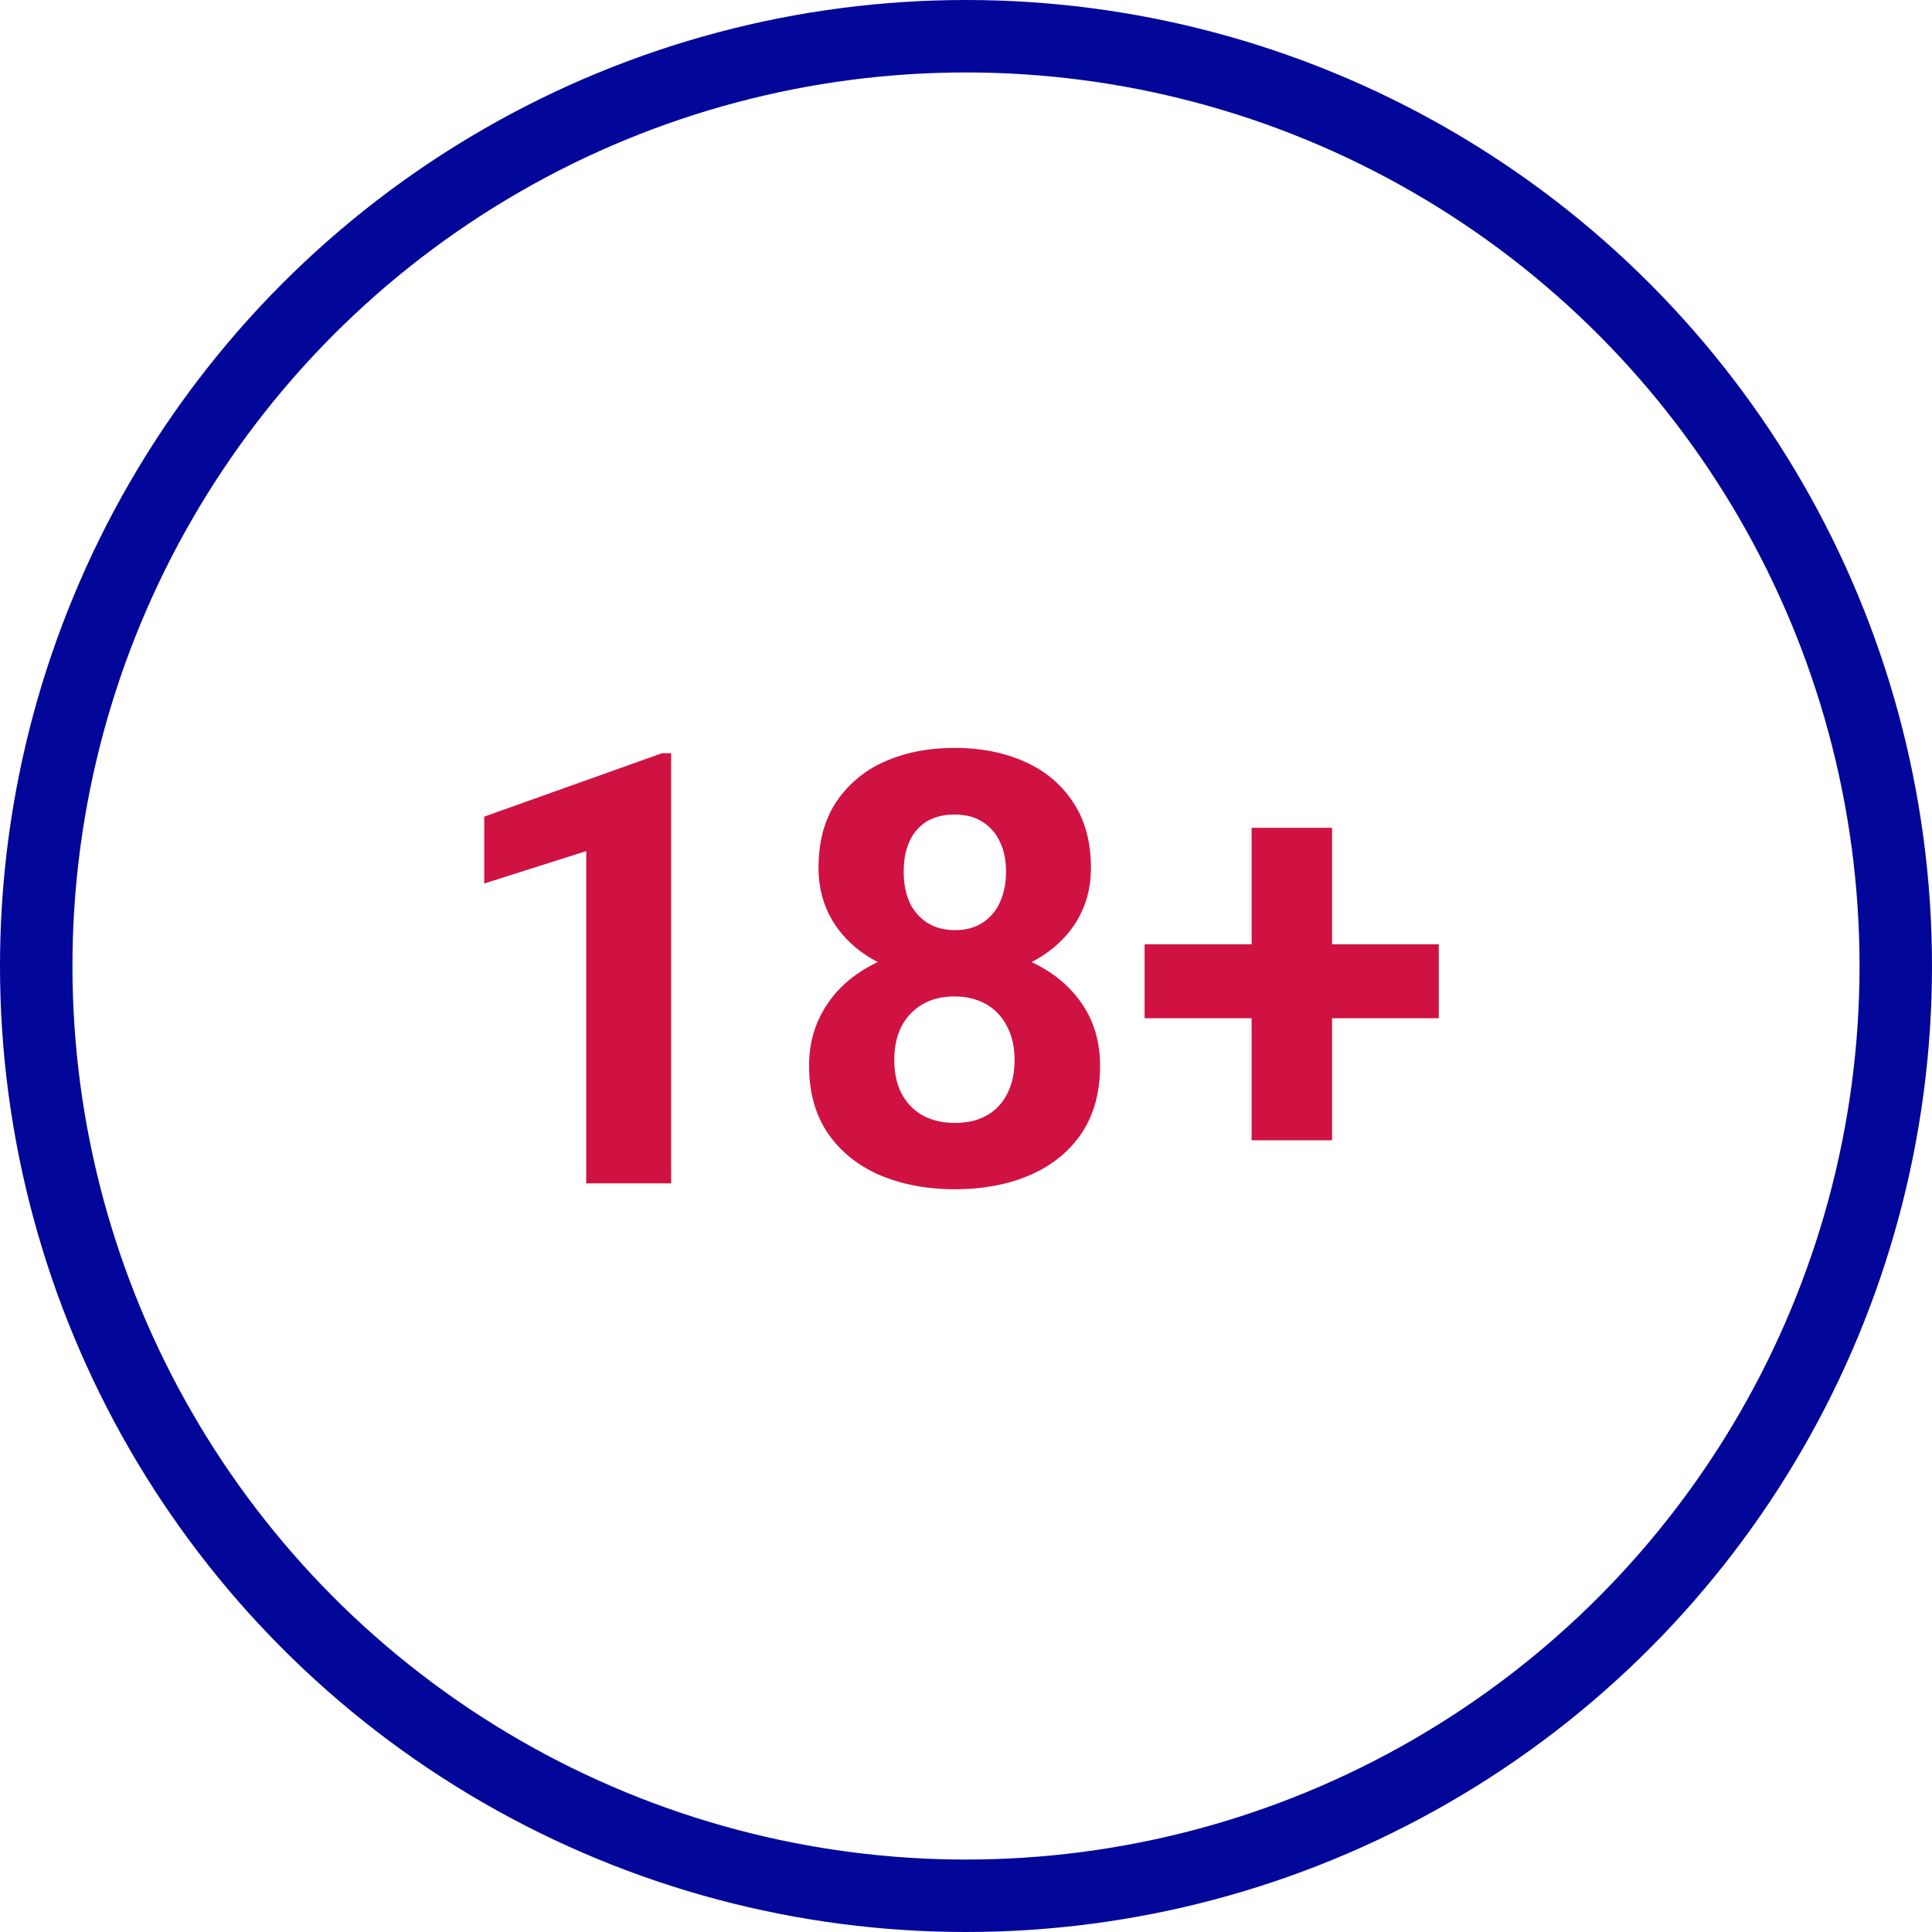
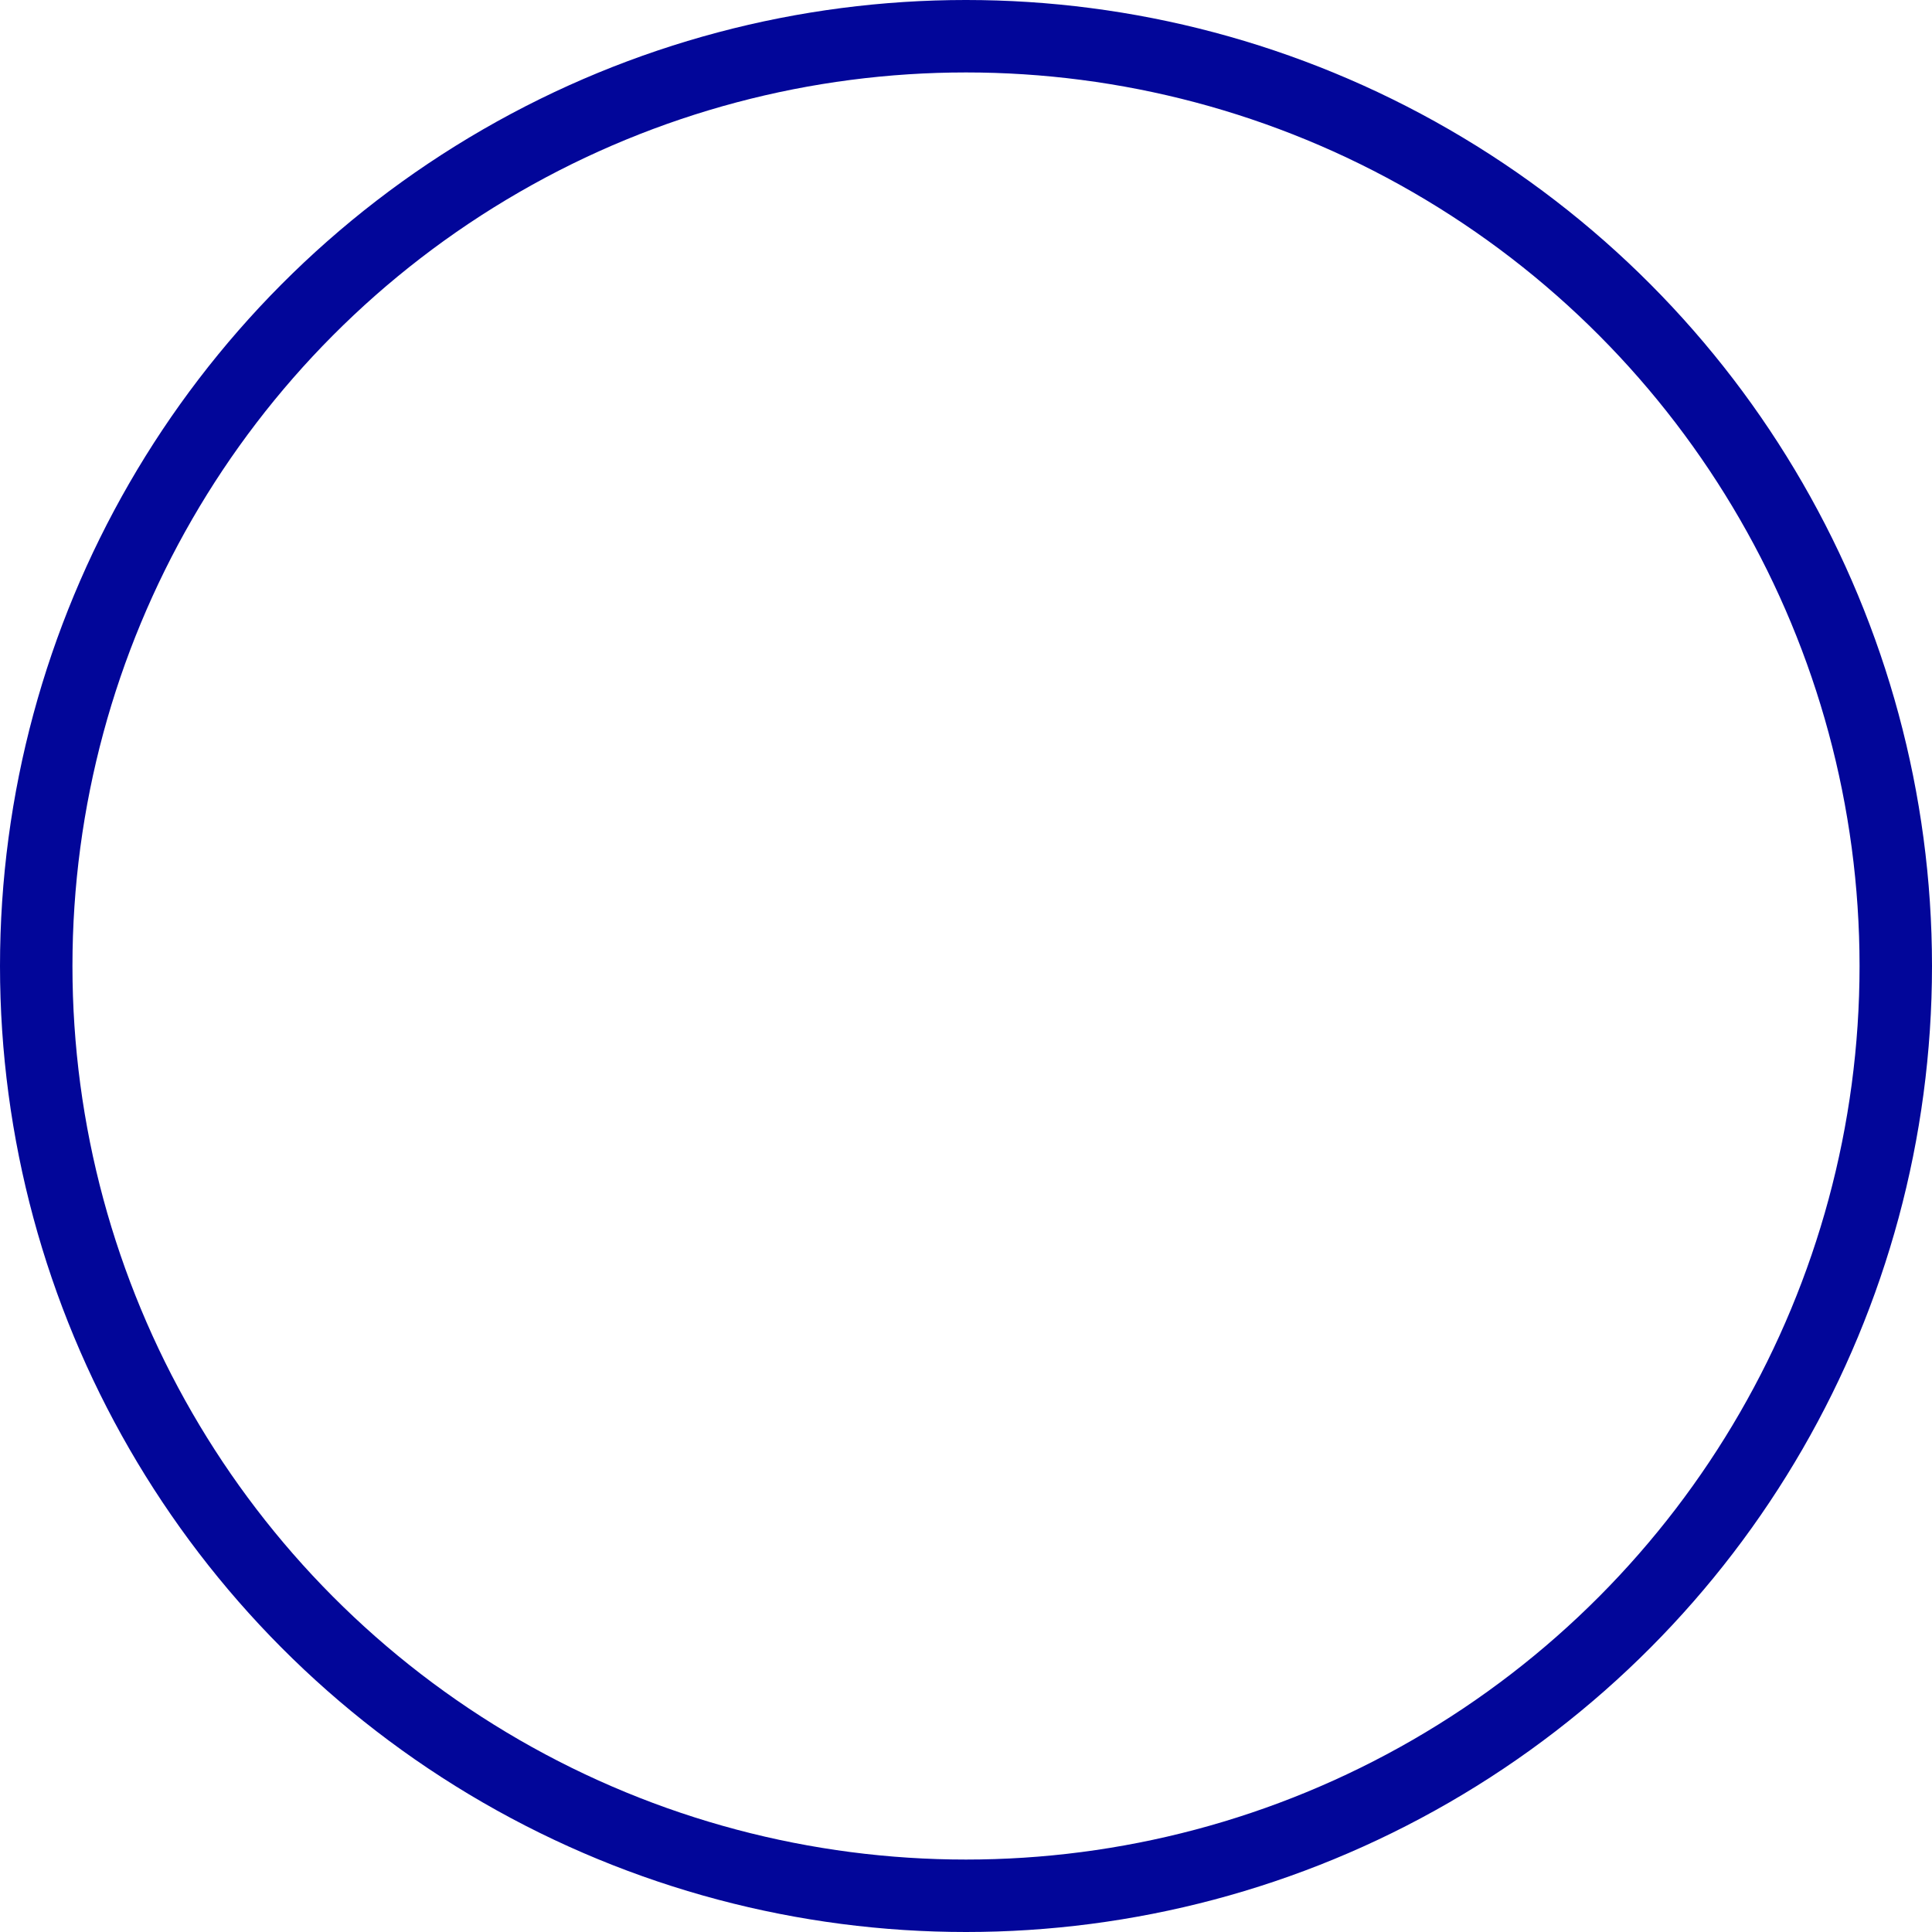
<svg xmlns="http://www.w3.org/2000/svg" fill="none" height="80" viewBox="0 0 80 80" width="80">
-   <path d="M27.79 31.19V49h-3.516V35.243l-4.223 1.342v-2.77l7.36-2.625h.379Zm17.761 12.94c0 1.114-.26 2.054-.781 2.82-.52.756-1.237 1.33-2.148 1.72-.904.383-1.93.574-3.077.574s-2.177-.191-3.088-.574c-.911-.39-1.632-.964-2.16-1.72-.53-.766-.794-1.706-.794-2.82 0-.75.15-1.425.452-2.027.3-.61.72-1.131 1.257-1.563a5.732 5.732 0 0 1 1.916-1 7.76 7.76 0 0 1 2.393-.355c1.156 0 2.19.204 3.1.61.912.408 1.628.981 2.149 1.722.52.74.781 1.611.781 2.612Zm-3.54-.233c0-.545-.106-1.013-.317-1.403a2.142 2.142 0 0 0-.867-.916c-.374-.212-.81-.317-1.306-.317s-.932.105-1.306.317a2.22 2.22 0 0 0-.88.916c-.203.39-.304.858-.304 1.404 0 .537.102 1 .305 1.391.212.39.505.692.879.903.382.204.826.306 1.33.306.505 0 .94-.102 1.307-.306.374-.211.659-.512.854-.903.203-.39.305-.854.305-1.392Zm3.162-7.959c0 .904-.24 1.705-.72 2.405-.48.692-1.148 1.233-2.002 1.624-.847.39-1.815.586-2.906.586-1.098 0-2.075-.196-2.93-.586-.854-.39-1.521-.932-2.001-1.624-.48-.7-.72-1.501-.72-2.405 0-1.074.24-1.977.72-2.71a4.618 4.618 0 0 1 2.002-1.684c.854-.383 1.823-.574 2.905-.574 1.099 0 2.071.192 2.917.574.855.382 1.522.944 2.002 1.684.489.733.733 1.636.733 2.71Zm-3.516.16c0-.481-.085-.896-.256-1.246a1.918 1.918 0 0 0-.733-.83c-.309-.195-.691-.293-1.147-.293-.44 0-.818.094-1.135.28-.31.188-.55.46-.72.819-.163.35-.245.773-.245 1.27 0 .48.082.903.245 1.269a2 2 0 0 0 .732.842c.317.203.7.305 1.147.305.448 0 .826-.102 1.136-.305a1.92 1.92 0 0 0 .72-.842c.17-.366.256-.79.256-1.27Zm17.92 3.002v3.064H47.395V39.1h12.182Zm-4.419-4.822v12.94h-3.332v-12.94h3.332Z" fill="#CF1242" />
  <circle cx="40" cy="40" r="38.5" stroke="#020699" stroke-width="3" />
</svg>